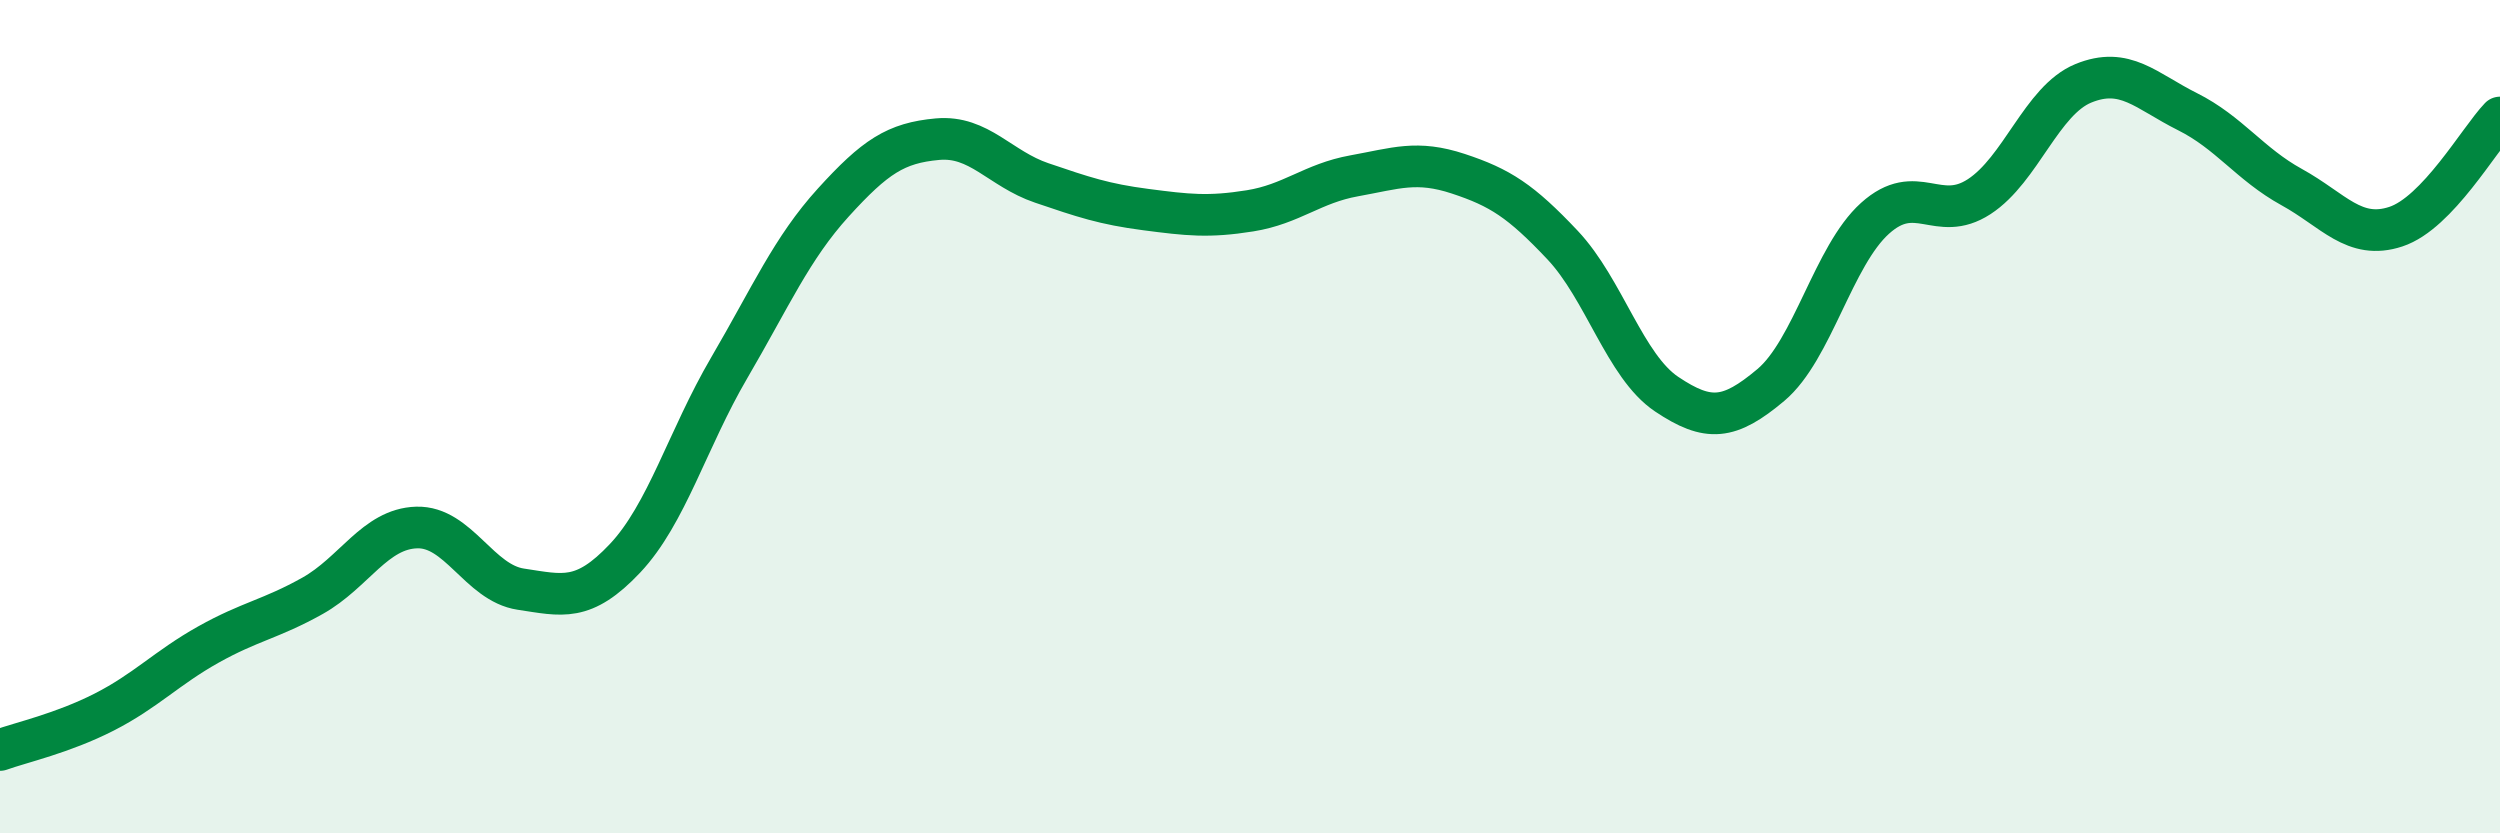
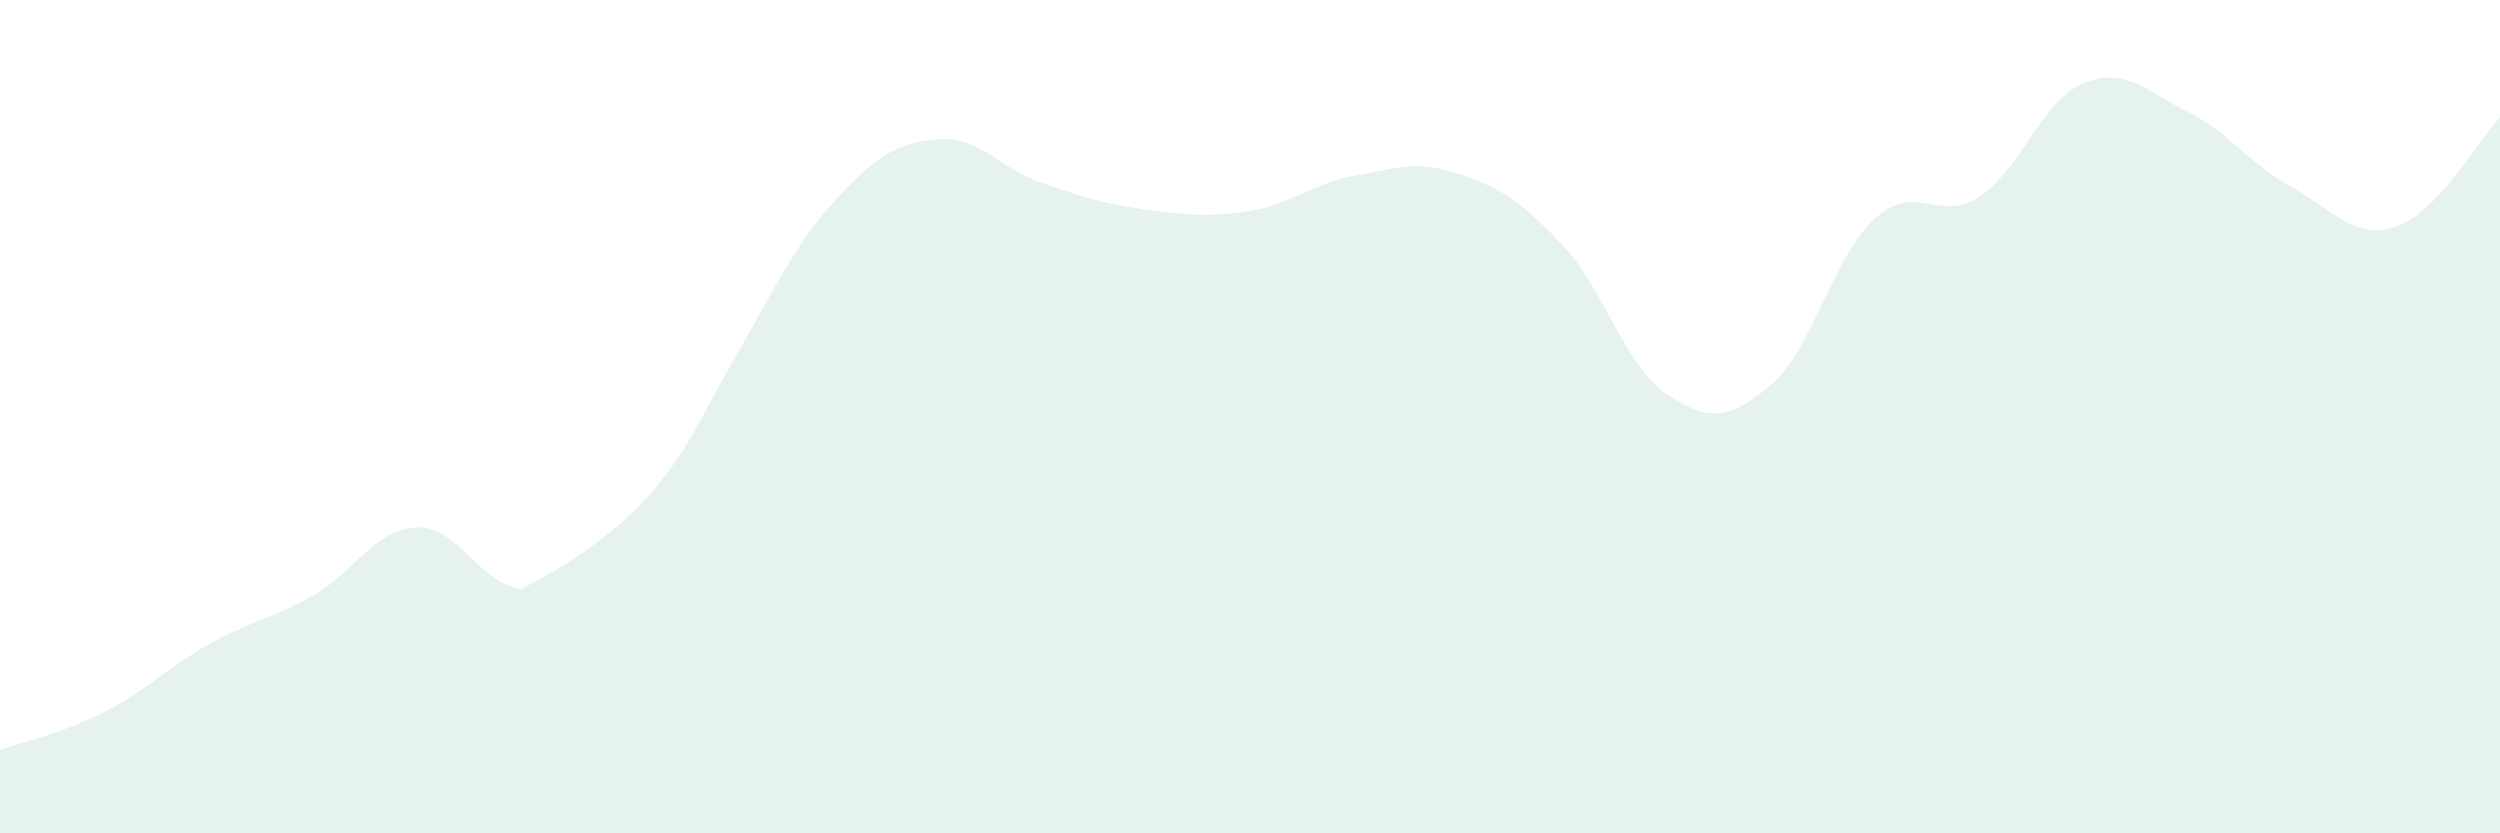
<svg xmlns="http://www.w3.org/2000/svg" width="60" height="20" viewBox="0 0 60 20">
-   <path d="M 0,18 C 0.5,17.82 1.5,17.6 2.5,17.09 C 3.5,16.58 4,16.03 5,15.47 C 6,14.91 6.5,14.86 7.5,14.3 C 8.5,13.74 9,12.69 10,12.66 C 11,12.63 11.5,13.99 12.5,14.14 C 13.5,14.29 14,14.46 15,13.4 C 16,12.34 16.5,10.54 17.5,8.83 C 18.5,7.12 19,5.96 20,4.86 C 21,3.76 21.5,3.43 22.5,3.34 C 23.5,3.25 24,4.05 25,4.39 C 26,4.73 26.5,4.9 27.5,5.03 C 28.5,5.16 29,5.22 30,5.06 C 31,4.9 31.5,4.4 32.5,4.22 C 33.5,4.04 34,3.84 35,4.17 C 36,4.5 36.5,4.82 37.5,5.88 C 38.5,6.94 39,8.79 40,9.46 C 41,10.13 41.5,10.08 42.5,9.24 C 43.5,8.4 44,6.14 45,5.24 C 46,4.34 46.5,5.37 47.5,4.72 C 48.5,4.07 49,2.41 50,2 C 51,1.59 51.5,2.18 52.5,2.68 C 53.5,3.18 54,3.94 55,4.49 C 56,5.04 56.5,5.77 57.5,5.44 C 58.5,5.11 59.5,3.34 60,2.82L60 20L0 20Z" fill="#008740" opacity="0.1" stroke-linecap="round" stroke-linejoin="round" />
-   <path d="M 0,18 C 0.5,17.82 1.5,17.6 2.5,17.09 C 3.5,16.58 4,16.03 5,15.47 C 6,14.91 6.5,14.86 7.5,14.3 C 8.5,13.74 9,12.69 10,12.66 C 11,12.63 11.5,13.99 12.5,14.14 C 13.5,14.29 14,14.46 15,13.4 C 16,12.34 16.5,10.54 17.5,8.83 C 18.5,7.12 19,5.96 20,4.86 C 21,3.76 21.5,3.43 22.5,3.34 C 23.5,3.25 24,4.05 25,4.39 C 26,4.73 26.5,4.9 27.5,5.03 C 28.5,5.16 29,5.22 30,5.06 C 31,4.9 31.5,4.4 32.5,4.22 C 33.5,4.04 34,3.84 35,4.17 C 36,4.5 36.5,4.82 37.5,5.88 C 38.5,6.94 39,8.79 40,9.46 C 41,10.13 41.5,10.08 42.5,9.24 C 43.5,8.4 44,6.14 45,5.24 C 46,4.34 46.5,5.37 47.5,4.72 C 48.5,4.07 49,2.41 50,2 C 51,1.59 51.5,2.18 52.5,2.68 C 53.5,3.18 54,3.94 55,4.49 C 56,5.04 56.5,5.77 57.5,5.44 C 58.5,5.11 59.5,3.34 60,2.82" stroke="#008740" stroke-width="1" fill="none" stroke-linecap="round" stroke-linejoin="round" />
+   <path d="M 0,18 C 0.5,17.82 1.5,17.6 2.5,17.09 C 3.5,16.58 4,16.03 5,15.47 C 6,14.91 6.5,14.86 7.5,14.3 C 8.5,13.74 9,12.69 10,12.66 C 11,12.63 11.5,13.99 12.5,14.14 C 16,12.34 16.5,10.54 17.5,8.83 C 18.5,7.12 19,5.96 20,4.86 C 21,3.76 21.5,3.43 22.5,3.34 C 23.5,3.25 24,4.05 25,4.39 C 26,4.73 26.5,4.9 27.5,5.03 C 28.5,5.16 29,5.22 30,5.06 C 31,4.9 31.5,4.4 32.5,4.22 C 33.5,4.04 34,3.84 35,4.17 C 36,4.5 36.5,4.82 37.5,5.88 C 38.5,6.94 39,8.79 40,9.46 C 41,10.13 41.5,10.08 42.5,9.24 C 43.5,8.4 44,6.14 45,5.24 C 46,4.34 46.5,5.37 47.5,4.72 C 48.5,4.07 49,2.41 50,2 C 51,1.59 51.5,2.18 52.5,2.68 C 53.5,3.18 54,3.94 55,4.49 C 56,5.04 56.5,5.77 57.5,5.44 C 58.5,5.11 59.5,3.34 60,2.82L60 20L0 20Z" fill="#008740" opacity="0.1" stroke-linecap="round" stroke-linejoin="round" />
</svg>